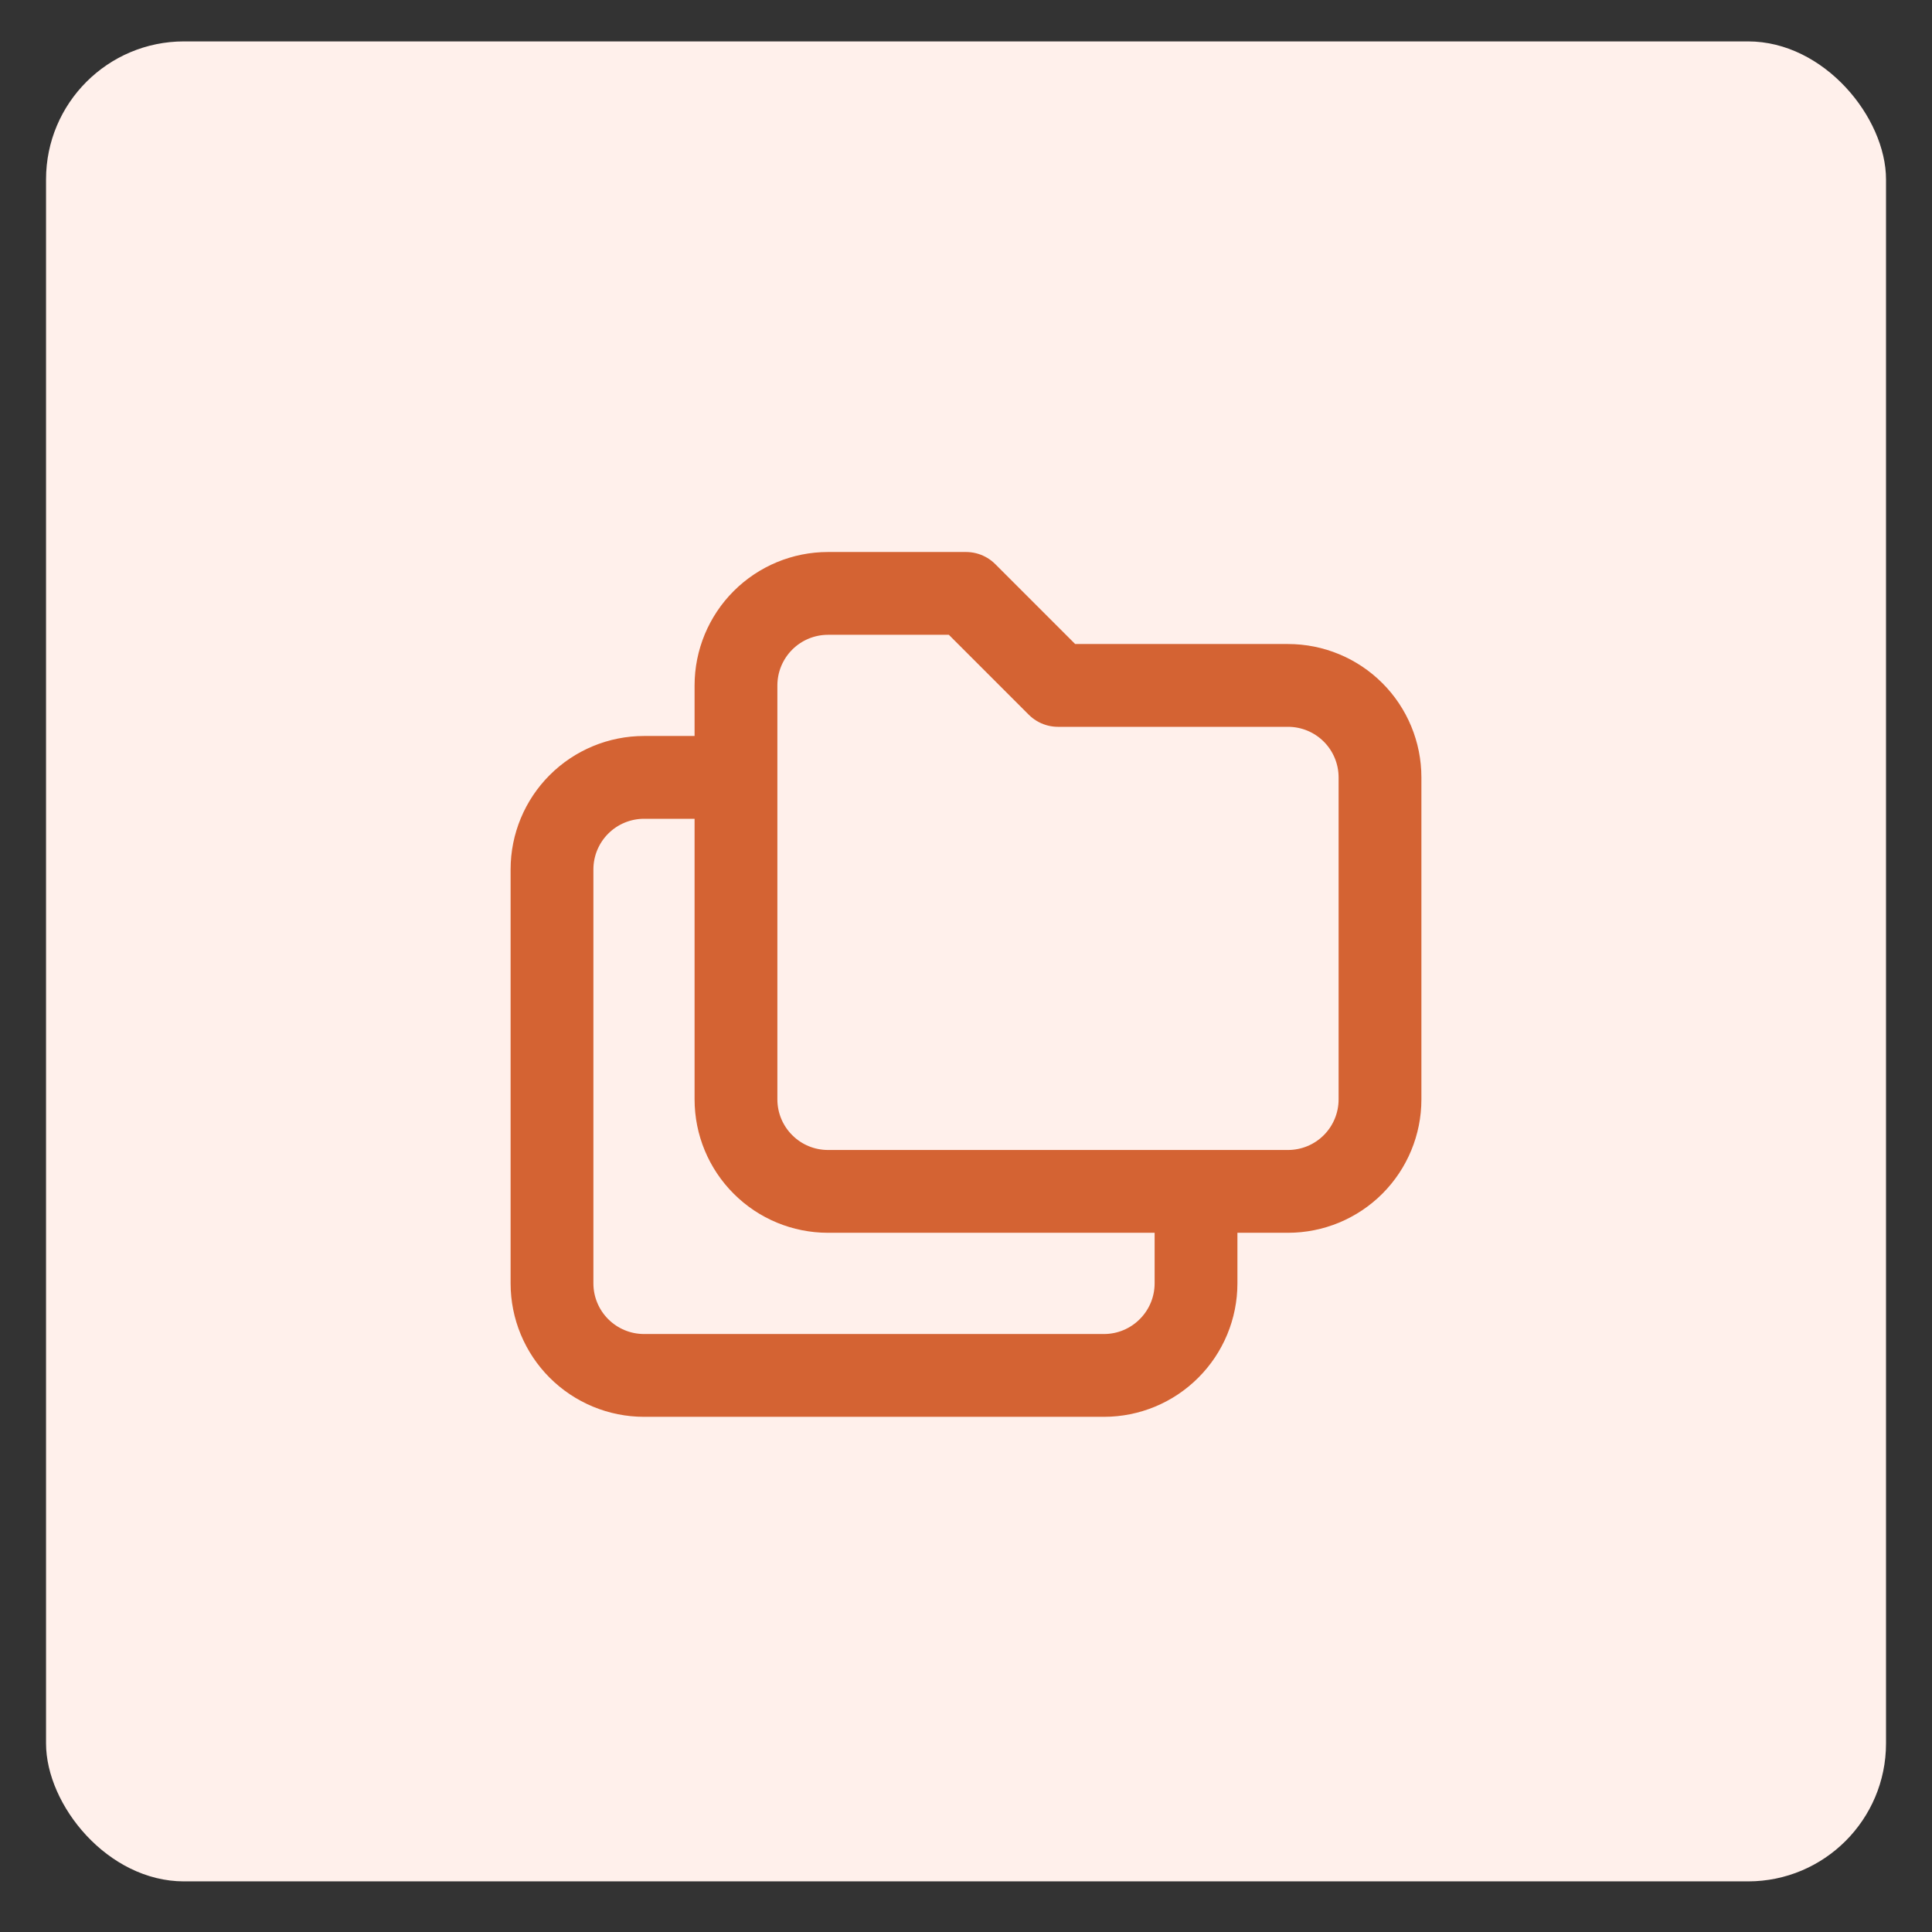
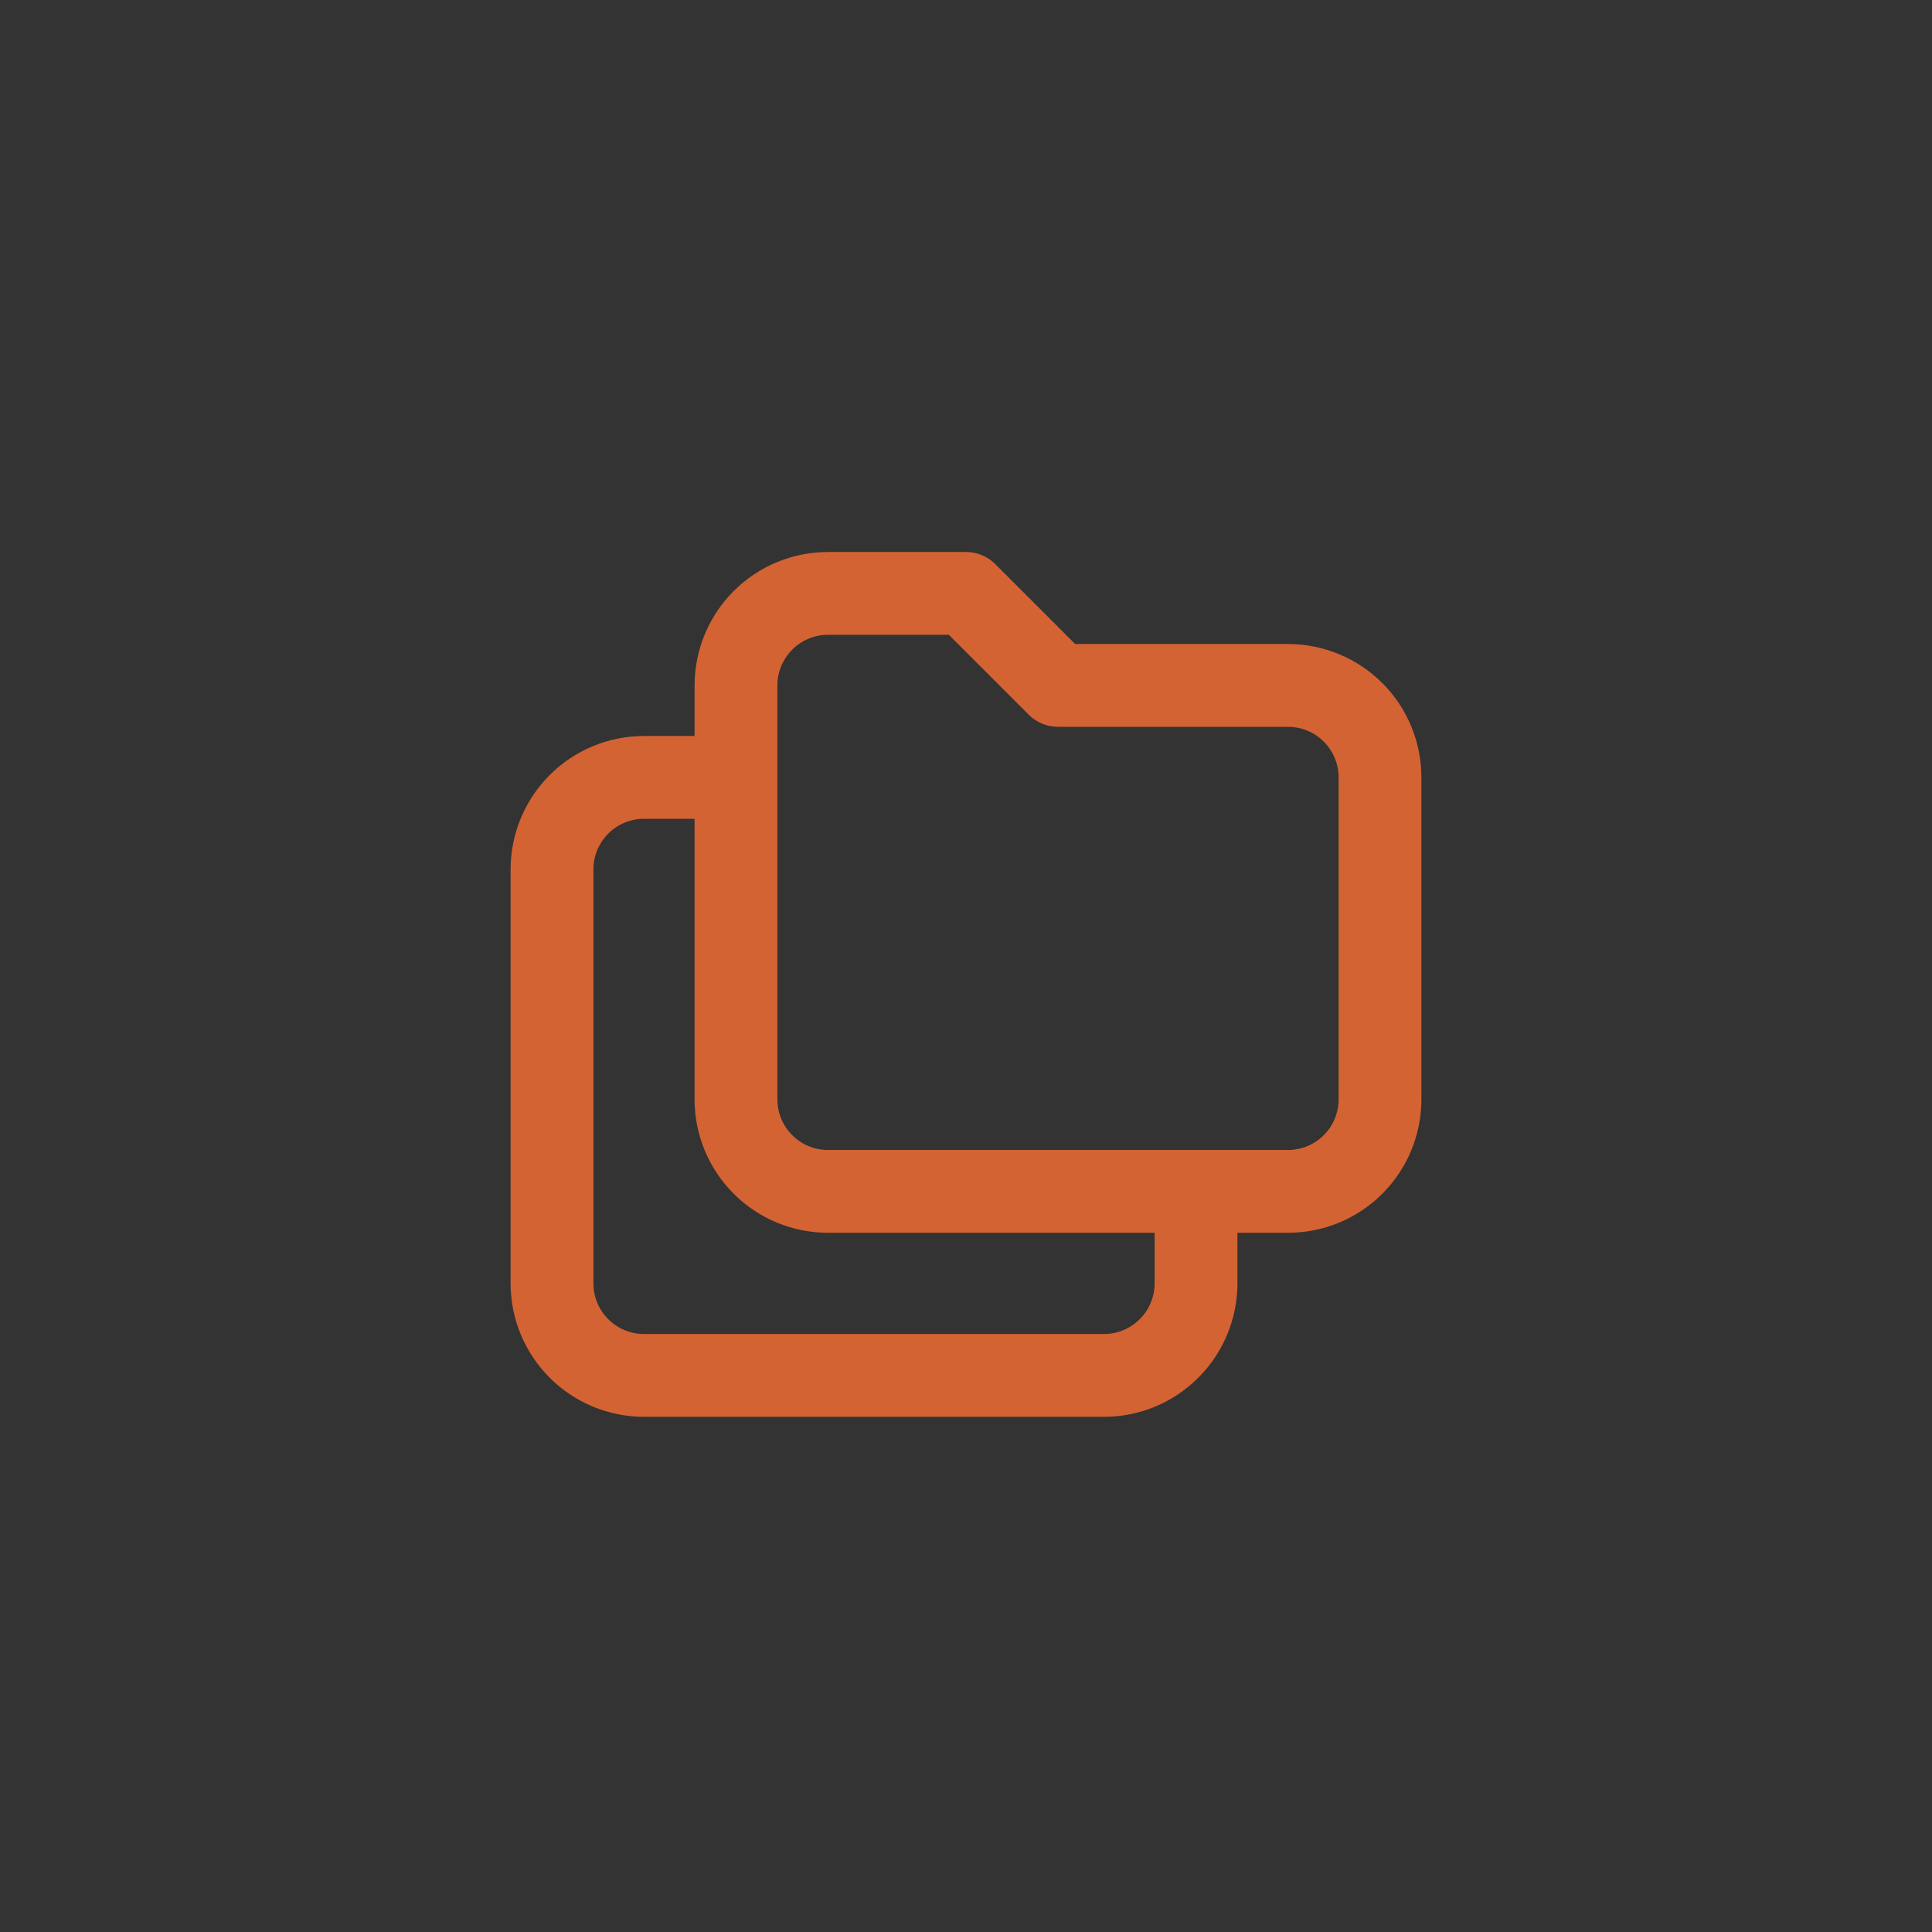
<svg xmlns="http://www.w3.org/2000/svg" width="35" height="35" viewBox="0 0 35 35" fill="none">
  <rect x="0" y="0" width="35" height="35" fill="#333333" stroke="none" />
-   <rect x="0.834" y="0.75" width="33.333" height="33.333" rx="2.5" fill="#FFF0EB" />
  <path d="M21.667 21.583V23.25C21.667 23.692 21.491 24.116 21.178 24.428C20.866 24.741 20.442 24.917 20 24.917H11.667C11.225 24.917 10.801 24.741 10.488 24.428C10.176 24.116 10 23.692 10 23.25V15.75C10 15.308 10.176 14.884 10.488 14.572C10.801 14.259 11.225 14.083 11.667 14.083H13.333M15 10.75H17.5L19.167 12.417H23.333C23.775 12.417 24.199 12.592 24.512 12.905C24.824 13.217 25 13.641 25 14.083V19.917C25 20.359 24.824 20.783 24.512 21.095C24.199 21.408 23.775 21.583 23.333 21.583H15C14.558 21.583 14.134 21.408 13.822 21.095C13.509 20.783 13.333 20.359 13.333 19.917V12.417C13.333 11.975 13.509 11.551 13.822 11.238C14.134 10.926 14.558 10.75 15 10.75Z" stroke="#D46333" stroke-width="1.5" stroke-linecap="round" stroke-linejoin="round" />
</svg>